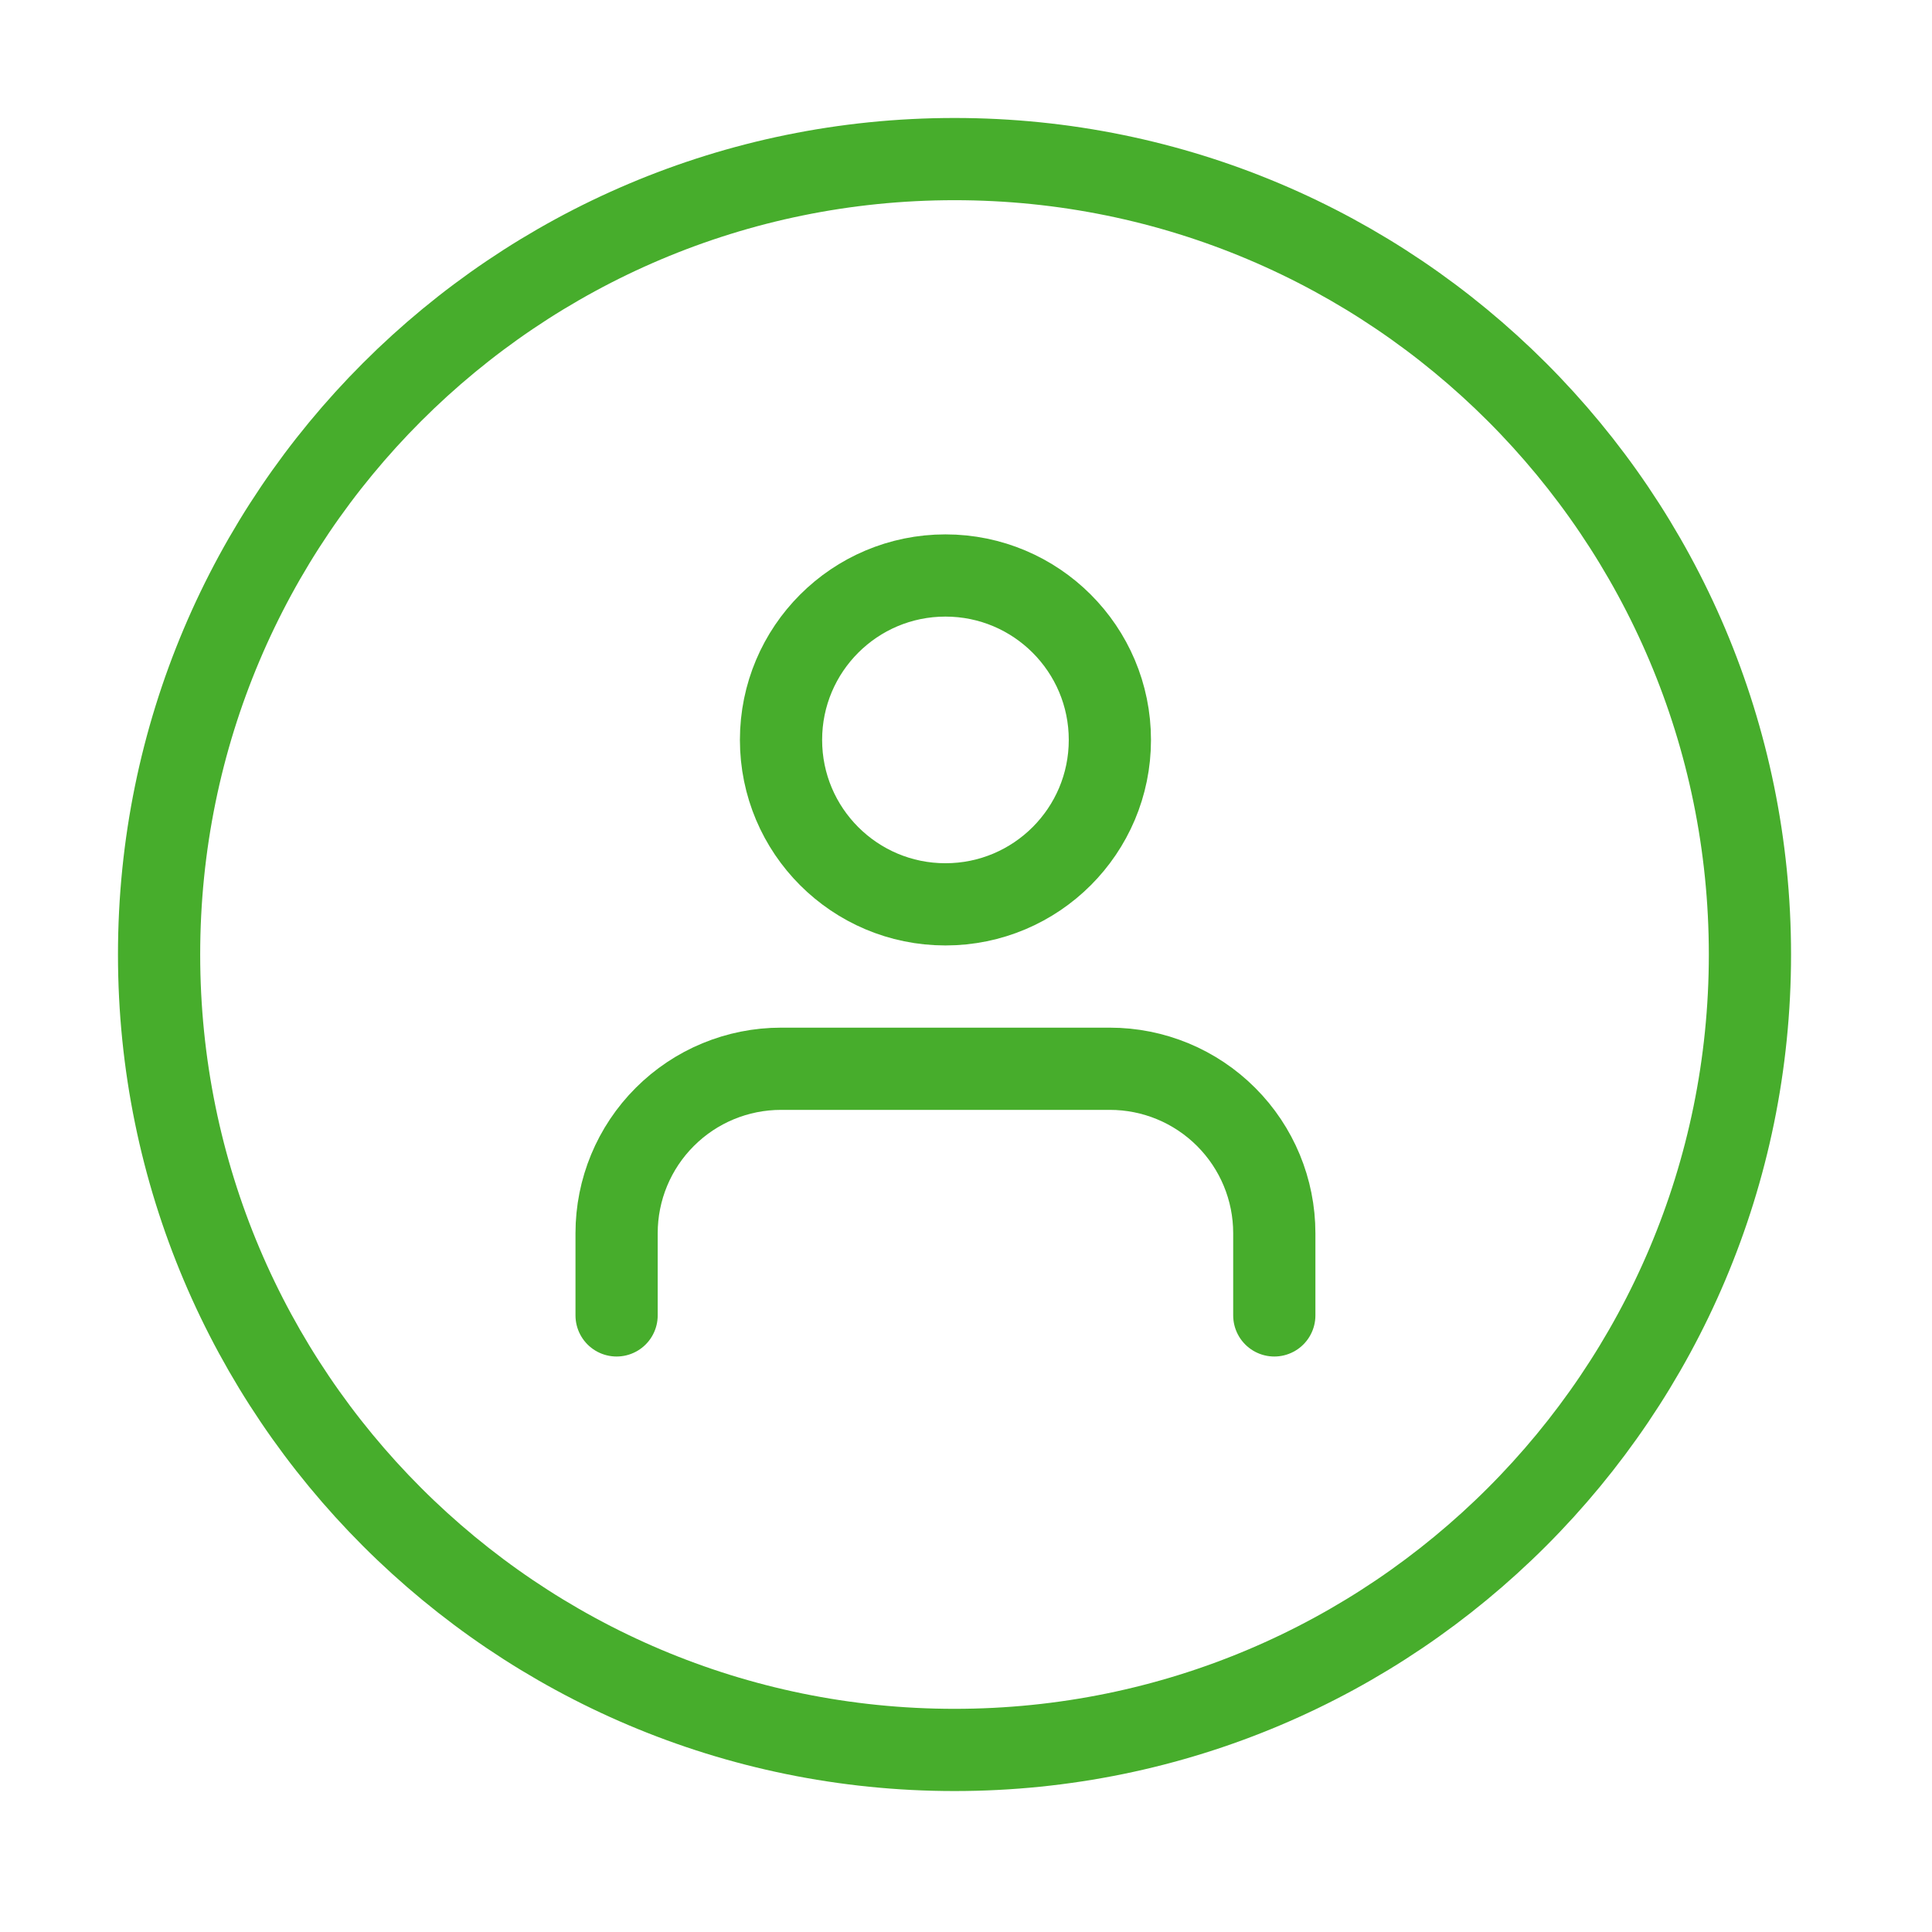
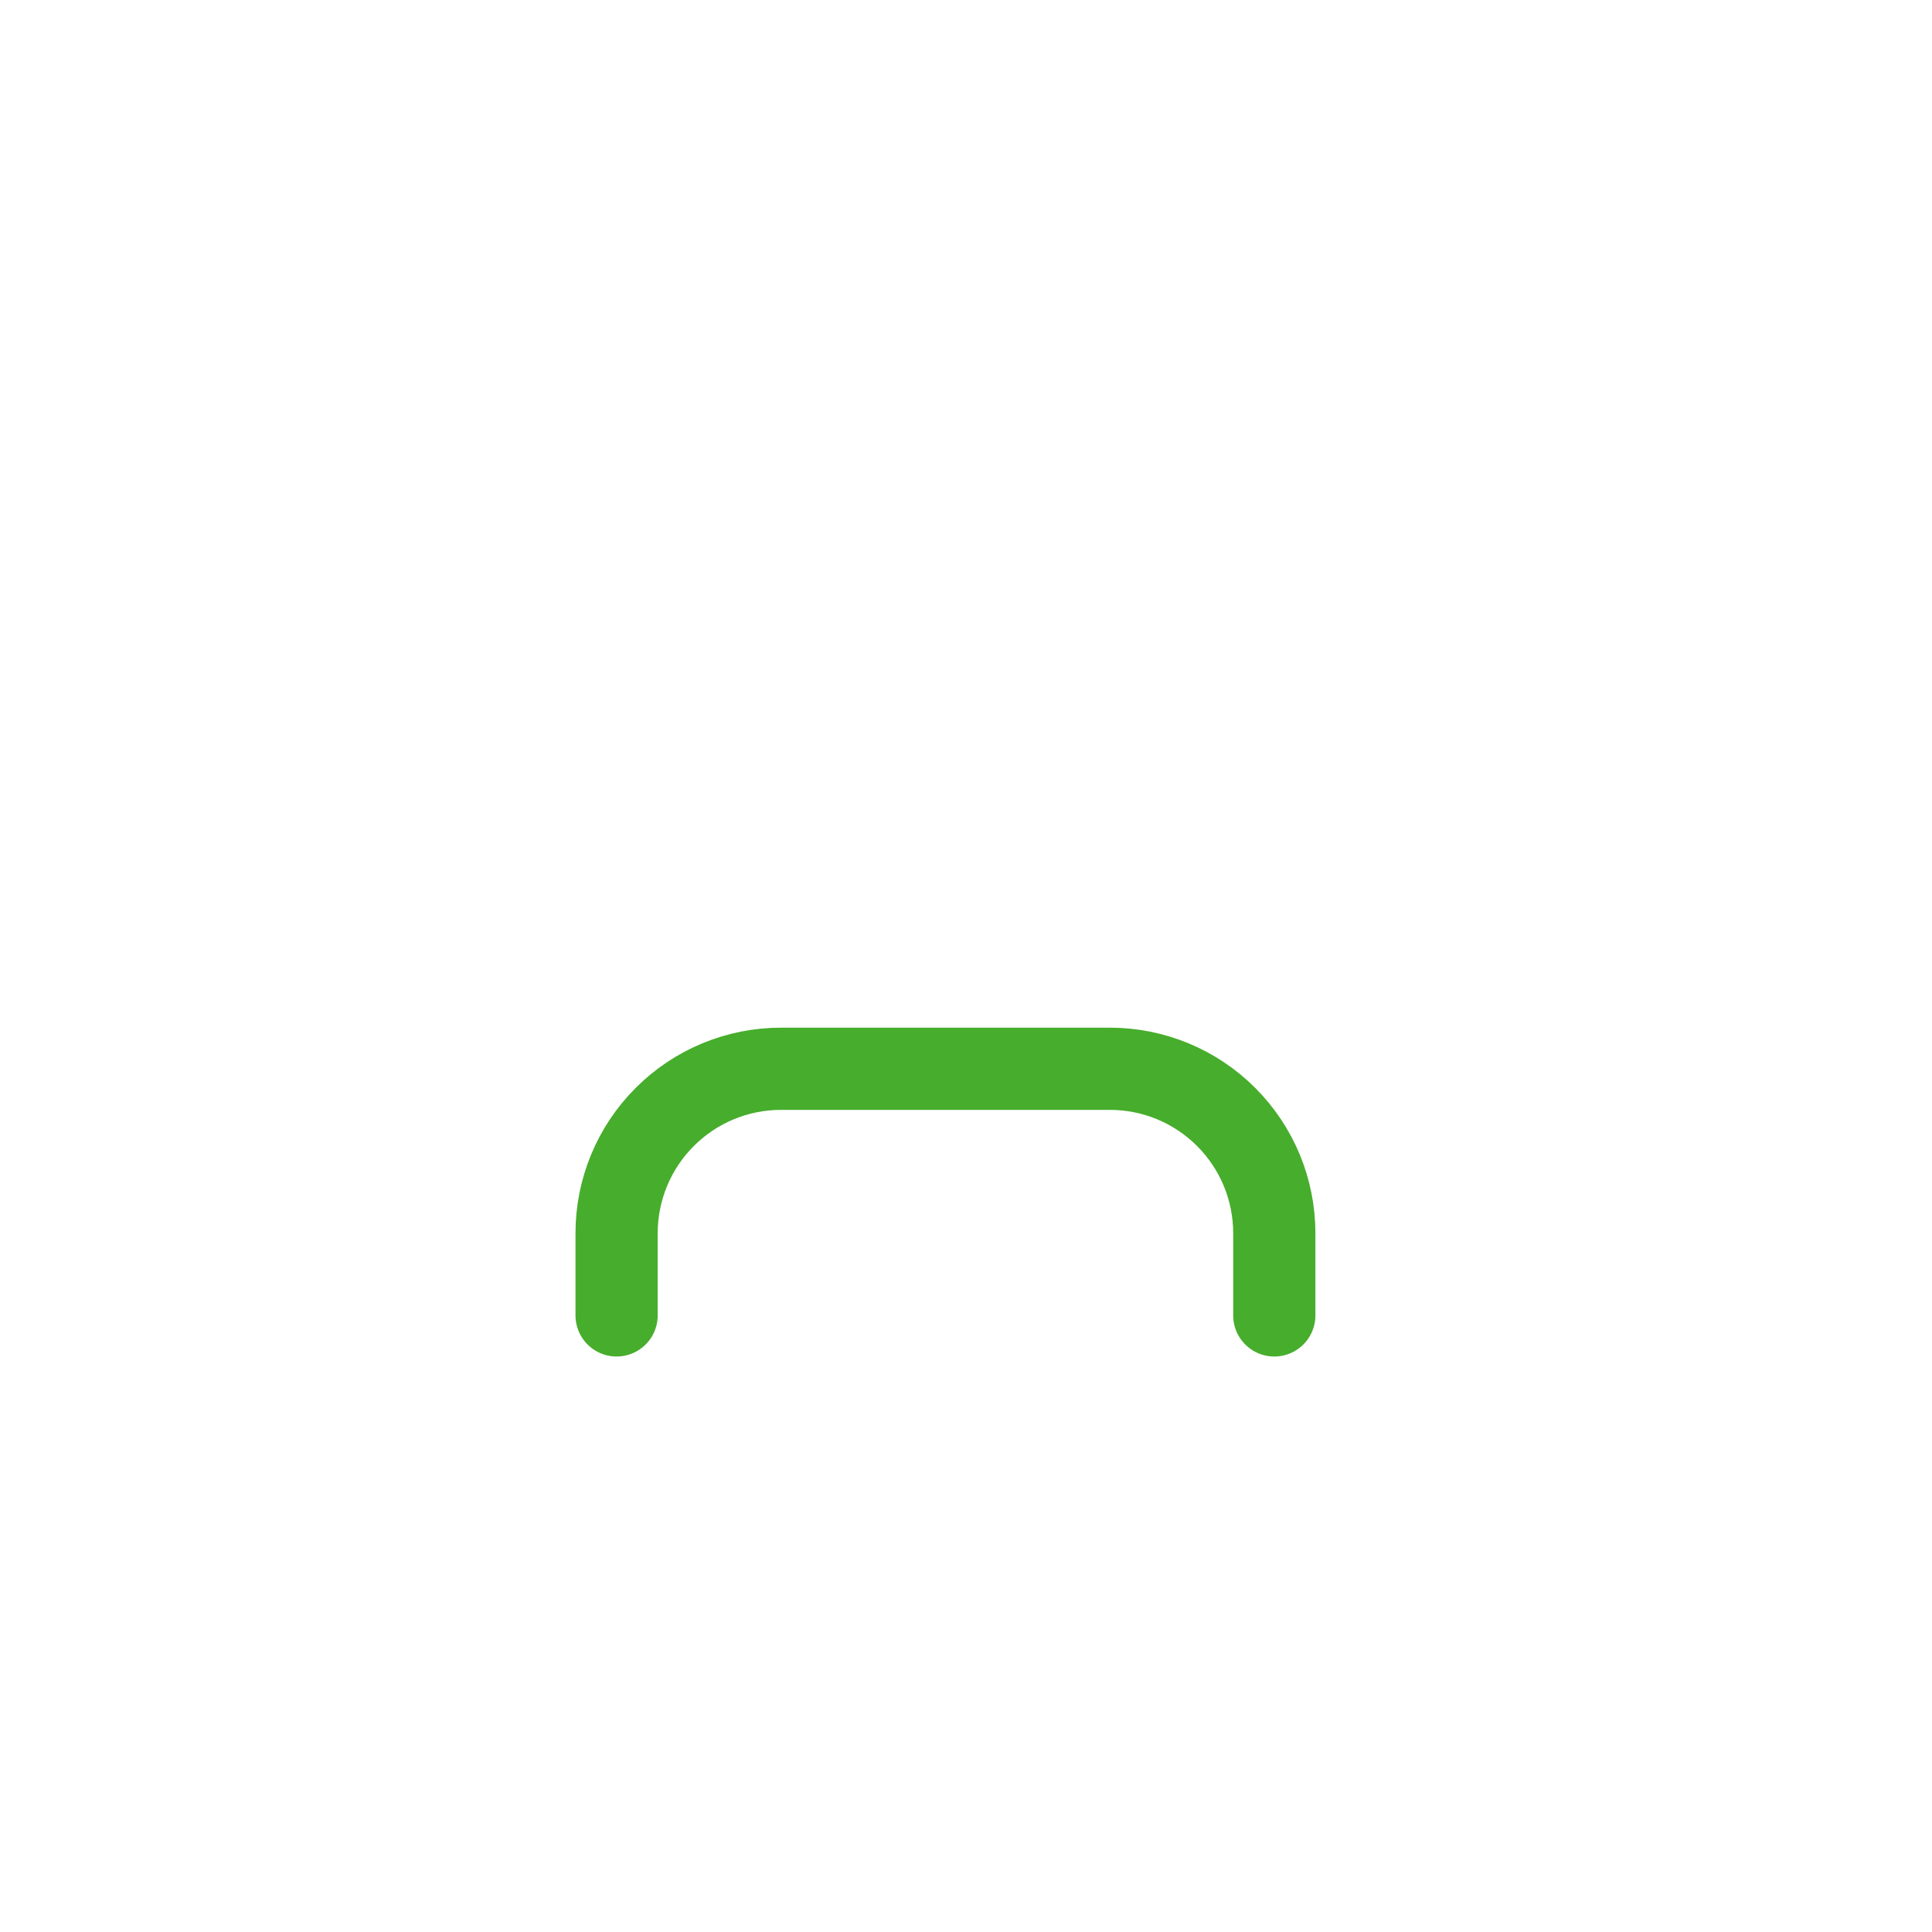
<svg xmlns="http://www.w3.org/2000/svg" width="47" height="47" viewBox="0 0 47 47" fill="none">
-   <path d="M23.221 42.571C33.908 42.571 42.571 33.908 42.571 23.221C42.571 12.534 33.908 3.87 23.221 3.87C12.534 3.87 3.87 12.534 3.87 23.221C3.87 33.908 12.534 42.571 23.221 42.571Z" stroke="#47AD2C" stroke-width="2" stroke-linecap="round" stroke-linejoin="round" />
  <path d="M31 32V30C31 28.939 30.579 27.922 29.828 27.172C29.078 26.421 28.061 26 27 26H19C17.939 26 16.922 26.421 16.172 27.172C15.421 27.922 15 28.939 15 30V32" stroke="#47AD2C" stroke-width="2" stroke-linecap="round" stroke-linejoin="round" />
-   <path d="M23 22C25.209 22 27 20.209 27 18C27 15.791 25.209 14 23 14C20.791 14 19 15.791 19 18C19 20.209 20.791 22 23 22Z" stroke="#47AD2C" stroke-width="2" stroke-linecap="round" stroke-linejoin="round" />
</svg>